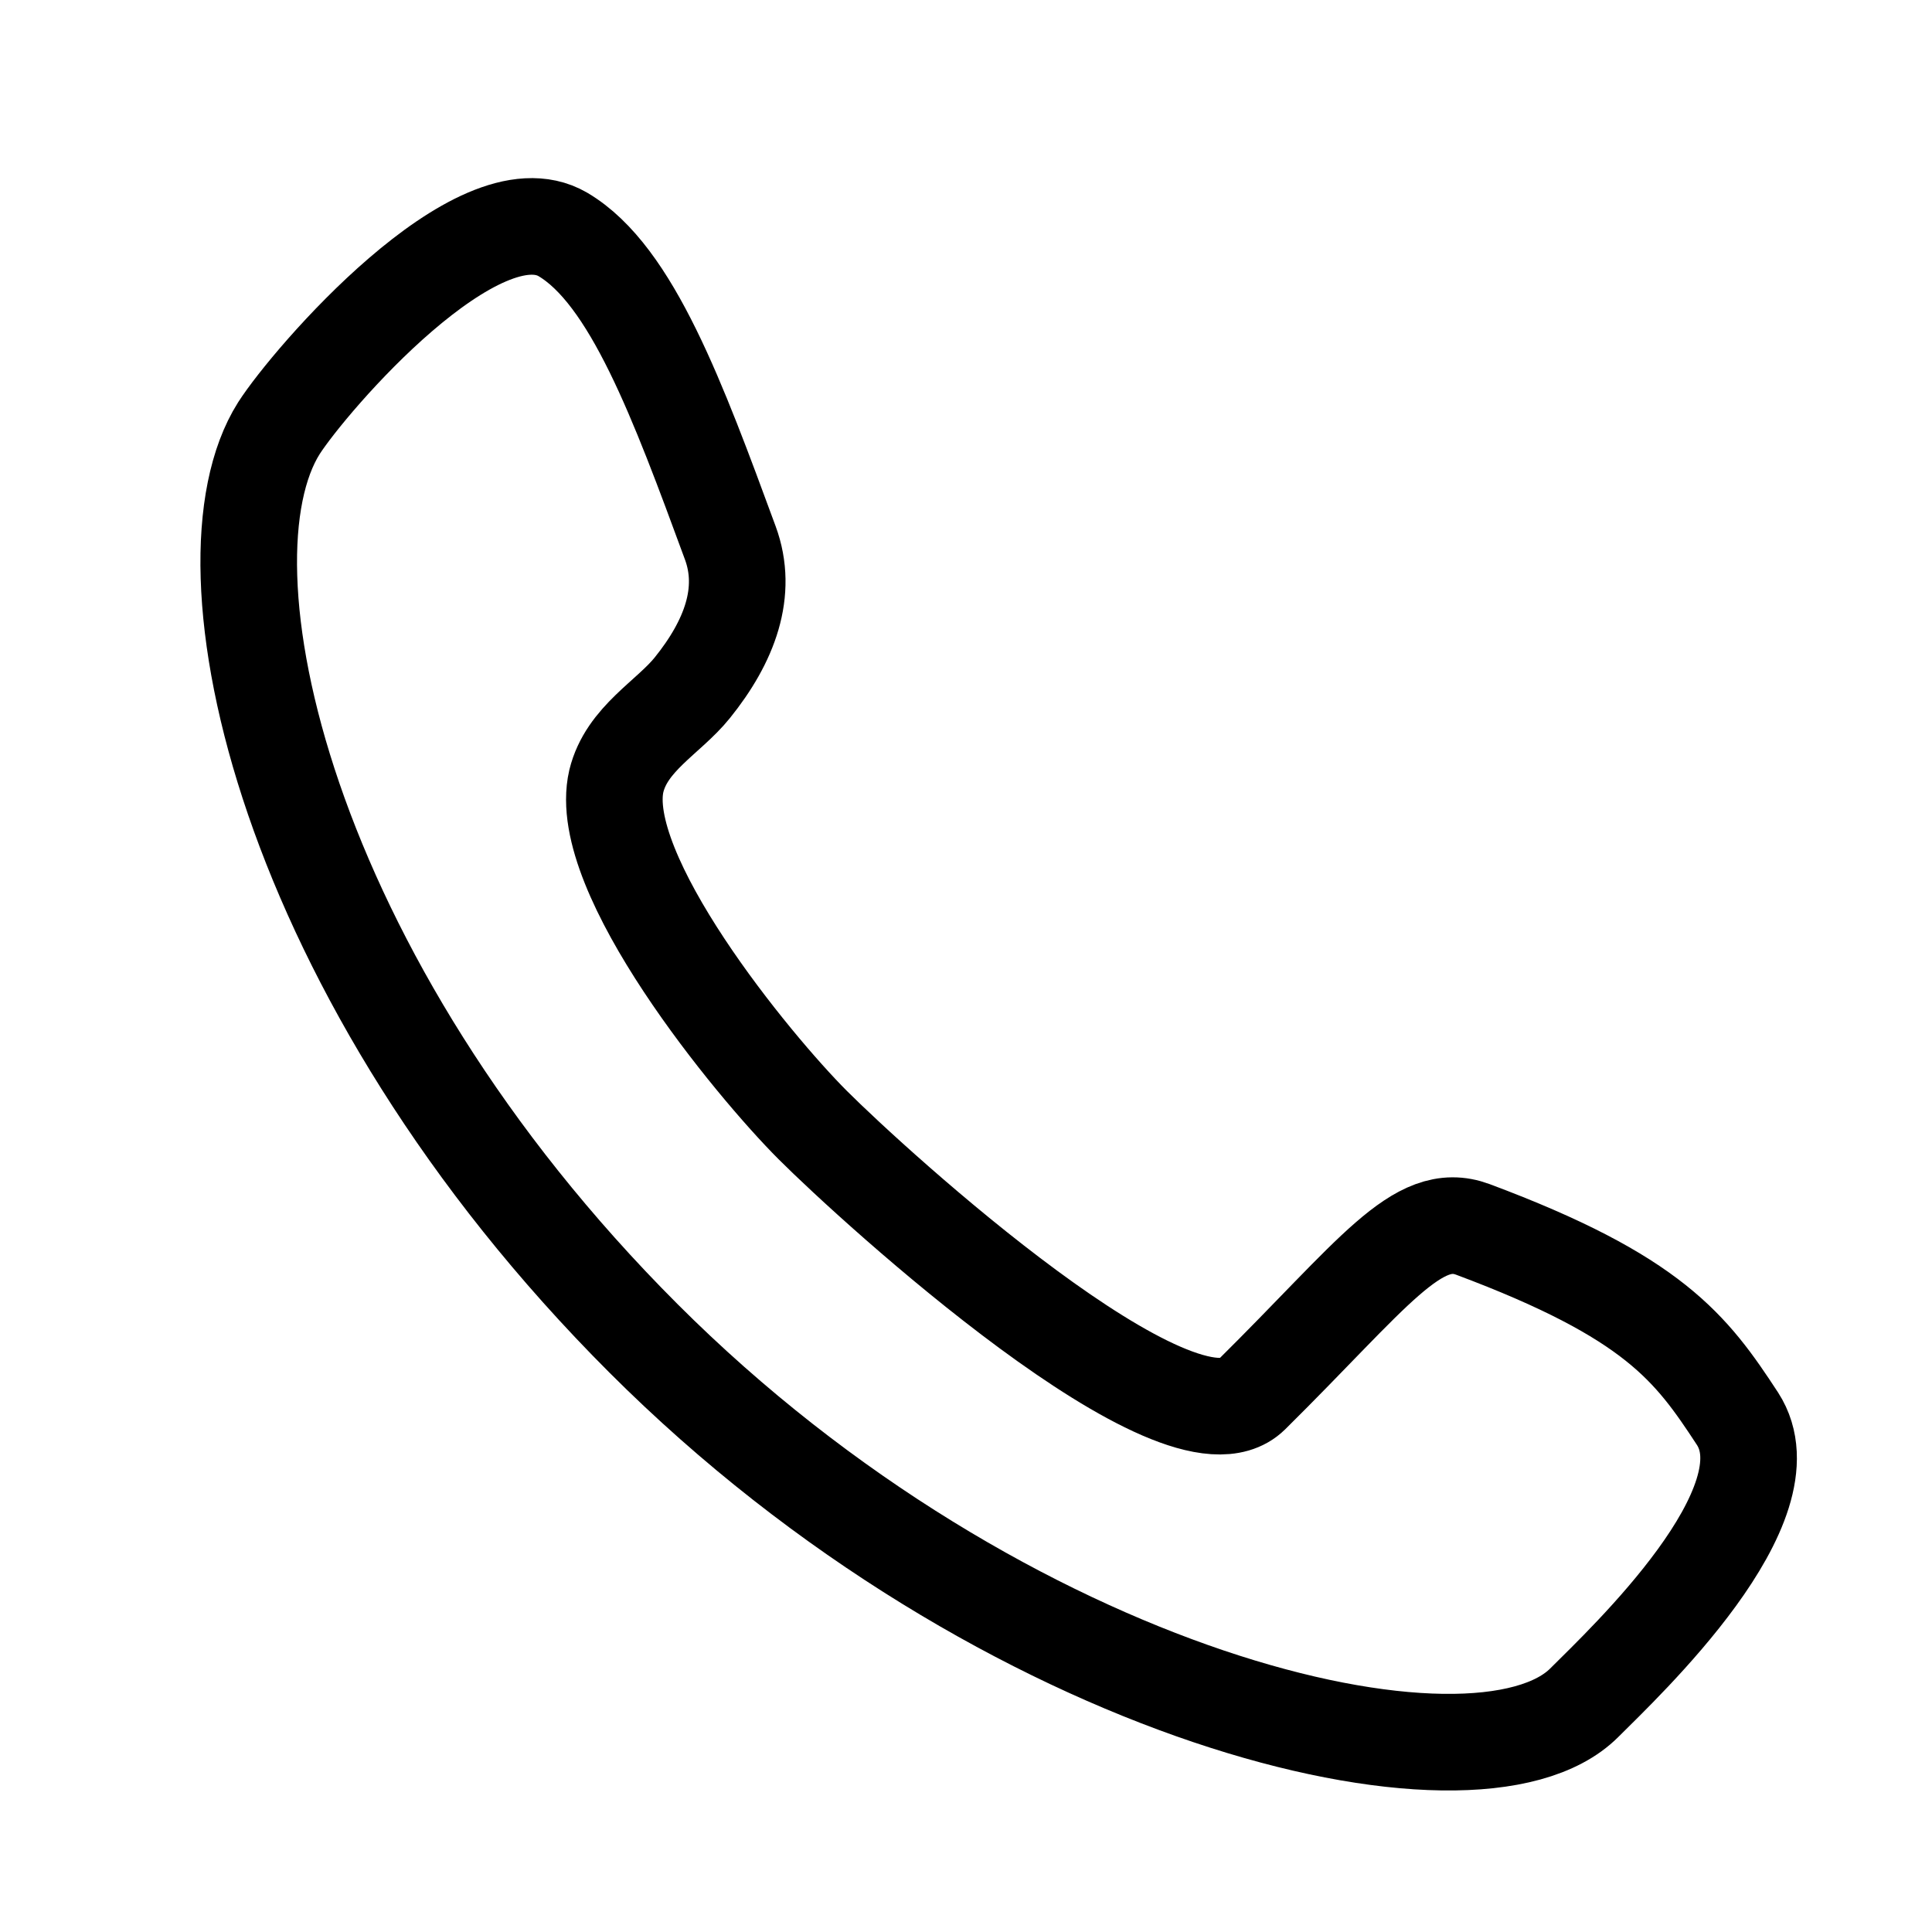
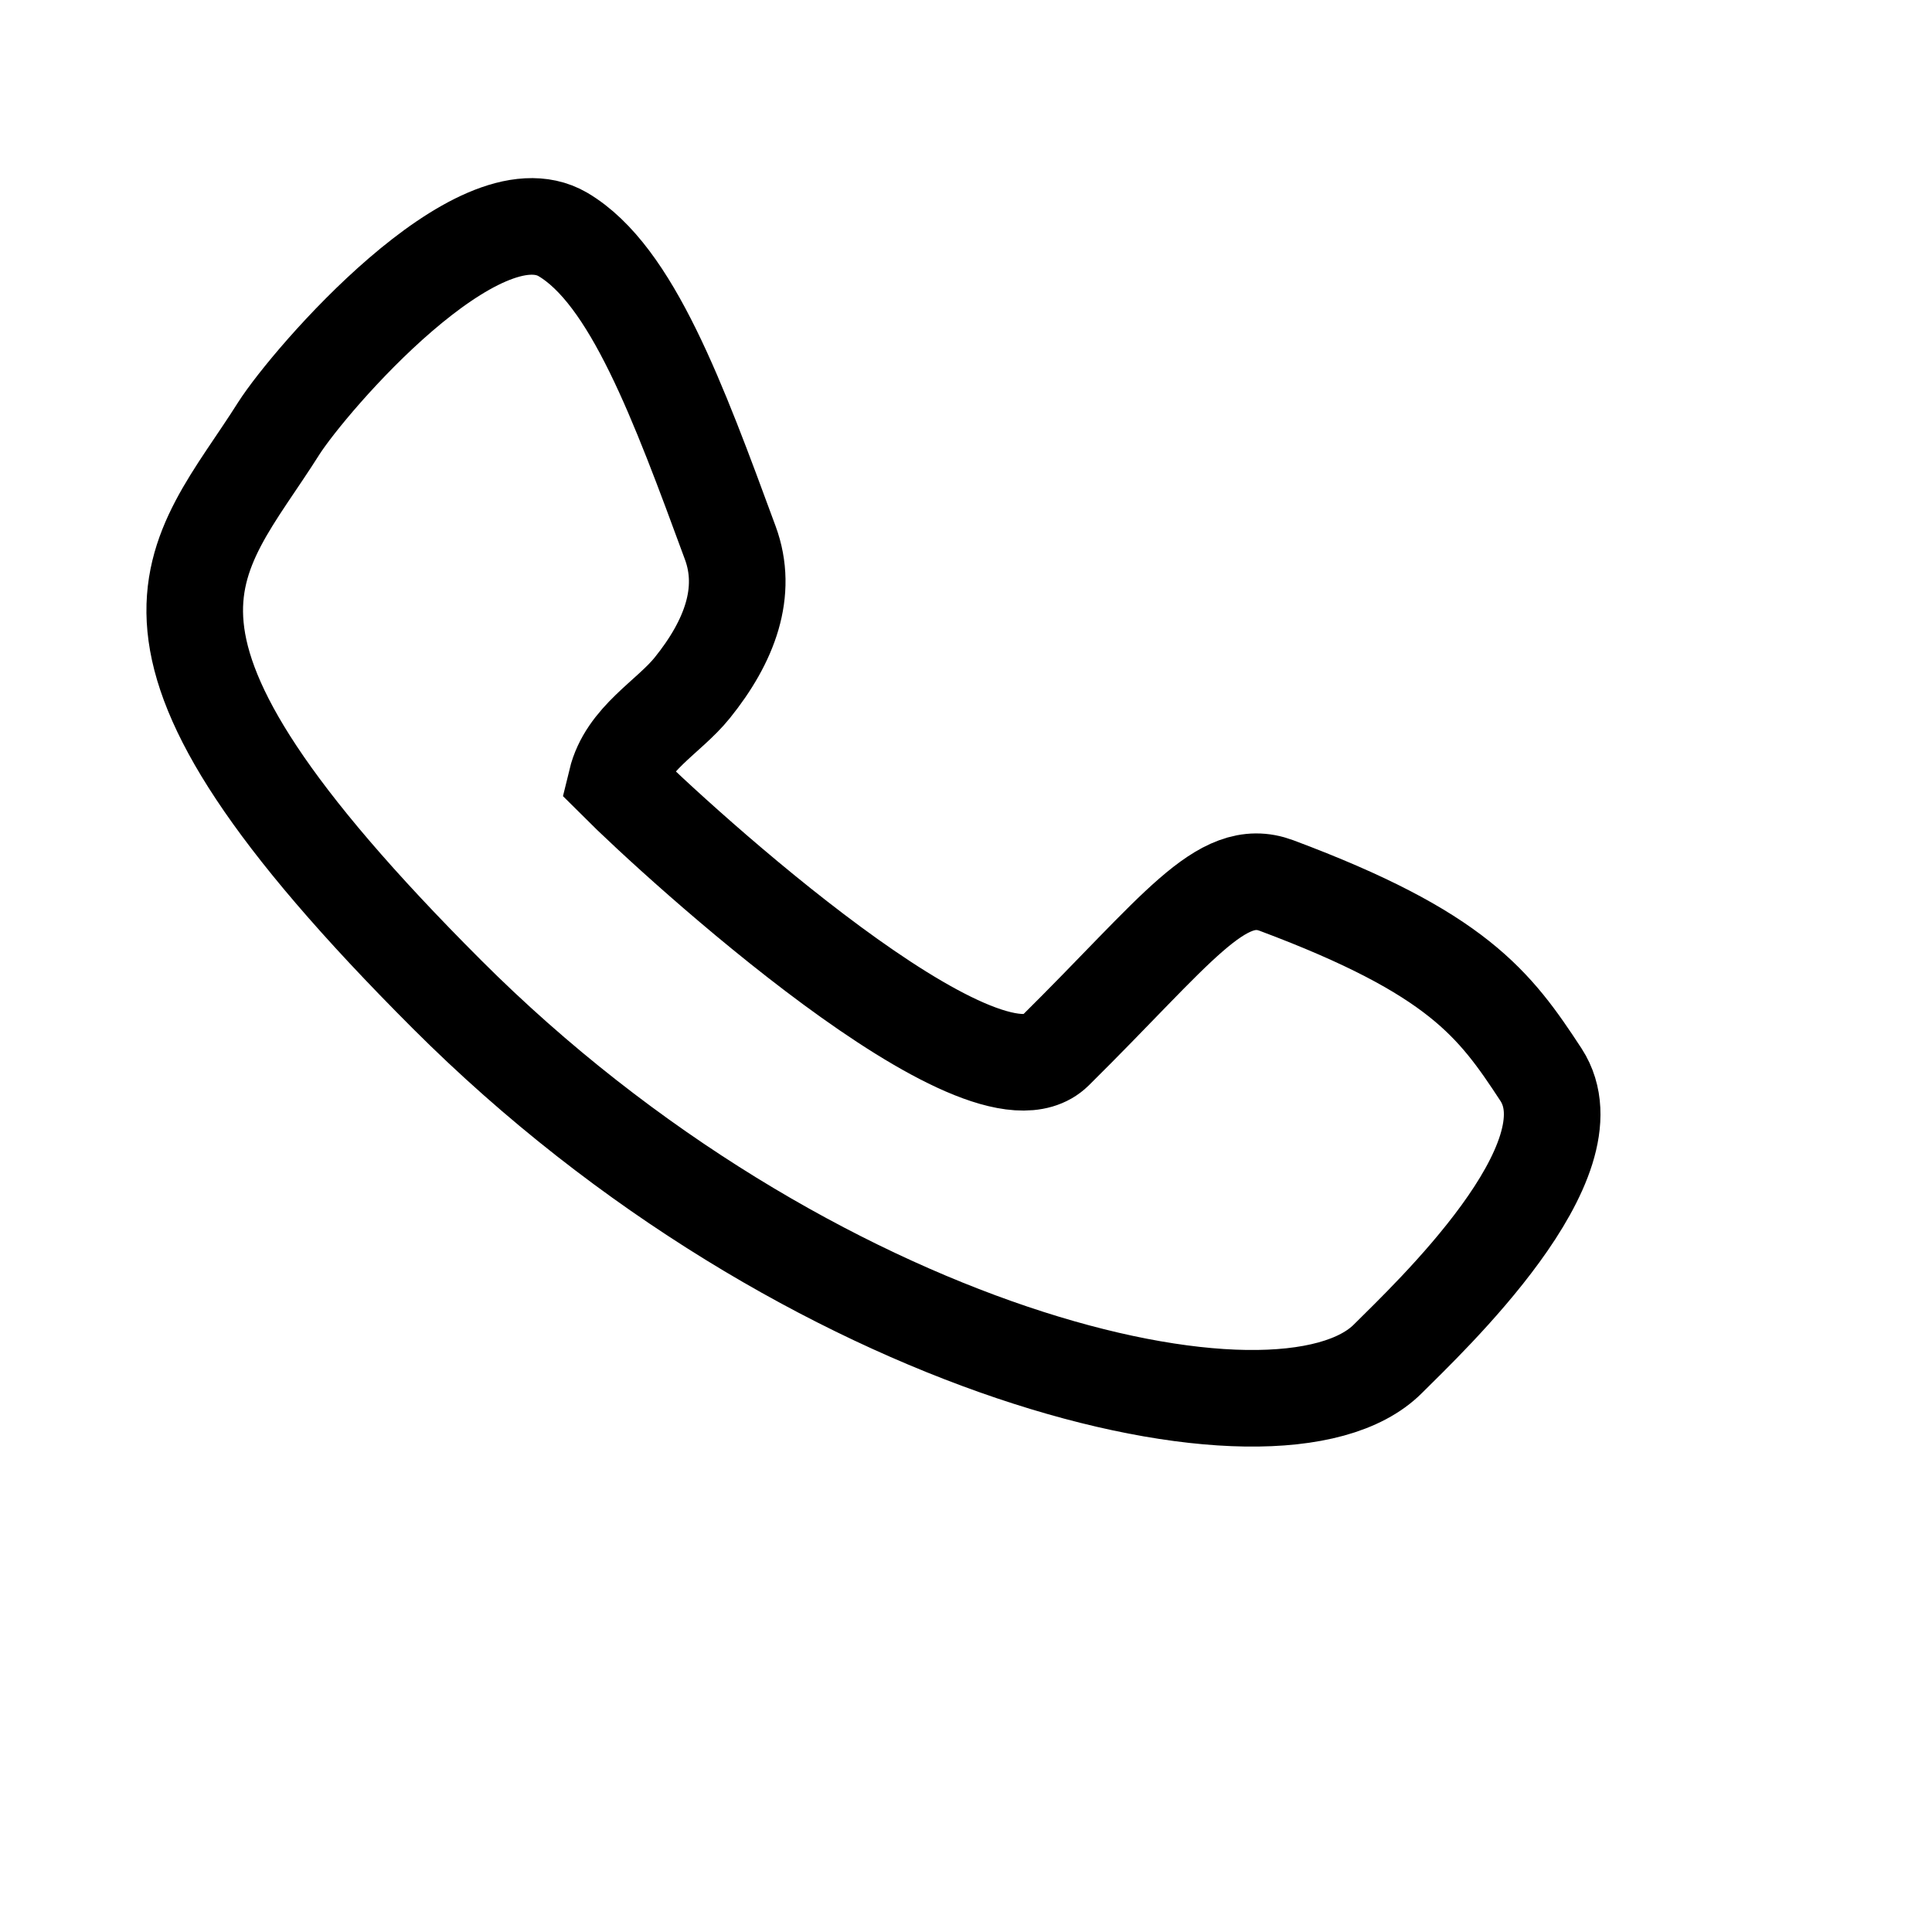
<svg xmlns="http://www.w3.org/2000/svg" x="0px" y="0px" width="30px" height="30px" viewBox="0 0 30 30" style="enable-background:new 0 0 30 30;" xml:space="preserve">
  <style type="text/css">	.st0{fill:#2E0E0F;}	.st1{fill:none;stroke:#000101;stroke-miterlimit:10;}	.st2{fill:#F9F6E8;}	.st3{fill:none;stroke:#000101;stroke-width:3;stroke-miterlimit:10;}	.st4{fill:#FED41B;}	.st5{fill:#D4EEF5;}	.st6{fill:none;stroke:#D4EEF5;stroke-width:0.5;stroke-miterlimit:10;}	.st7{fill:#DB9027;}	.st8{fill:#EDAD1F;}	.st9{fill:#CA892A;}	.st10{fill:none;stroke:#B87229;stroke-width:0.4;stroke-linecap:round;stroke-miterlimit:10;}	.st11{fill:none;stroke:#CA892A;stroke-width:0.4;stroke-linecap:round;stroke-miterlimit:10;}	.st12{fill:#FFFFFF;}	.st13{fill:none;stroke:#F7D16C;stroke-width:0.5;stroke-miterlimit:10;stroke-dasharray:2,4;}	.st14{fill:none;stroke:#F7D16C;stroke-width:0.5;stroke-miterlimit:10;}	.st15{fill:none;stroke:#F7D16C;stroke-width:0.4;stroke-linecap:round;stroke-linejoin:round;}	.st16{fill:none;stroke:#F7D16C;stroke-width:0.4;stroke-linecap:round;stroke-linejoin:round;stroke-miterlimit:10;}	.st17{fill:none;stroke:#2E0E0F;stroke-width:0.382;stroke-miterlimit:10;}	.st18{fill:none;stroke:#2E0E0F;stroke-width:0.326;stroke-miterlimit:10;}	.st19{fill:none;stroke:#2E0E0F;stroke-width:0.5;stroke-miterlimit:10;}	.st20{fill:none;stroke:#2E0E0F;stroke-width:0.25;stroke-miterlimit:10;}	.st21{fill:#F7D16C;}	.st22{opacity:0.102;fill:none;stroke:#000101;stroke-miterlimit:10;}	.st23{fill:#334DA1;}	.st24{fill:none;stroke:#FFFFFF;stroke-width:1.5;stroke-miterlimit:10;}	.st25{fill:none;stroke:#000000;stroke-width:1.5;stroke-miterlimit:10;}</style>
  <g id="background" />
  <g id="artwork">
-     <path class="st25" d="M4.33,6.65C4.81,5.9,7.42,2.87,8.74,3.64c1.07,0.63,1.79,2.59,2.6,4.79c0.28,0.76-0.01,1.53-0.59,2.25  c-0.37,0.46-1.02,0.79-1.18,1.45c-0.33,1.43,2.12,4.41,3.05,5.34c0.96,0.96,5.7,5.28,6.81,4.19c1.9-1.88,2.58-2.89,3.44-2.57  c2.81,1.05,3.39,1.84,4.11,2.94c0.86,1.33-1.75,3.78-2.38,4.41c-1.68,1.68-9.01-0.06-14.61-5.66S3,8.76,4.33,6.65z" />
+     <path class="st25" d="M4.33,6.65C4.81,5.9,7.42,2.87,8.74,3.64c1.07,0.63,1.79,2.59,2.6,4.79c0.28,0.76-0.01,1.53-0.59,2.25  c-0.37,0.46-1.02,0.79-1.18,1.45c0.96,0.96,5.7,5.28,6.81,4.19c1.9-1.88,2.58-2.89,3.44-2.57  c2.81,1.05,3.39,1.84,4.11,2.94c0.86,1.33-1.75,3.78-2.38,4.41c-1.68,1.68-9.01-0.06-14.61-5.66S3,8.76,4.33,6.65z" />
  </g>
</svg>